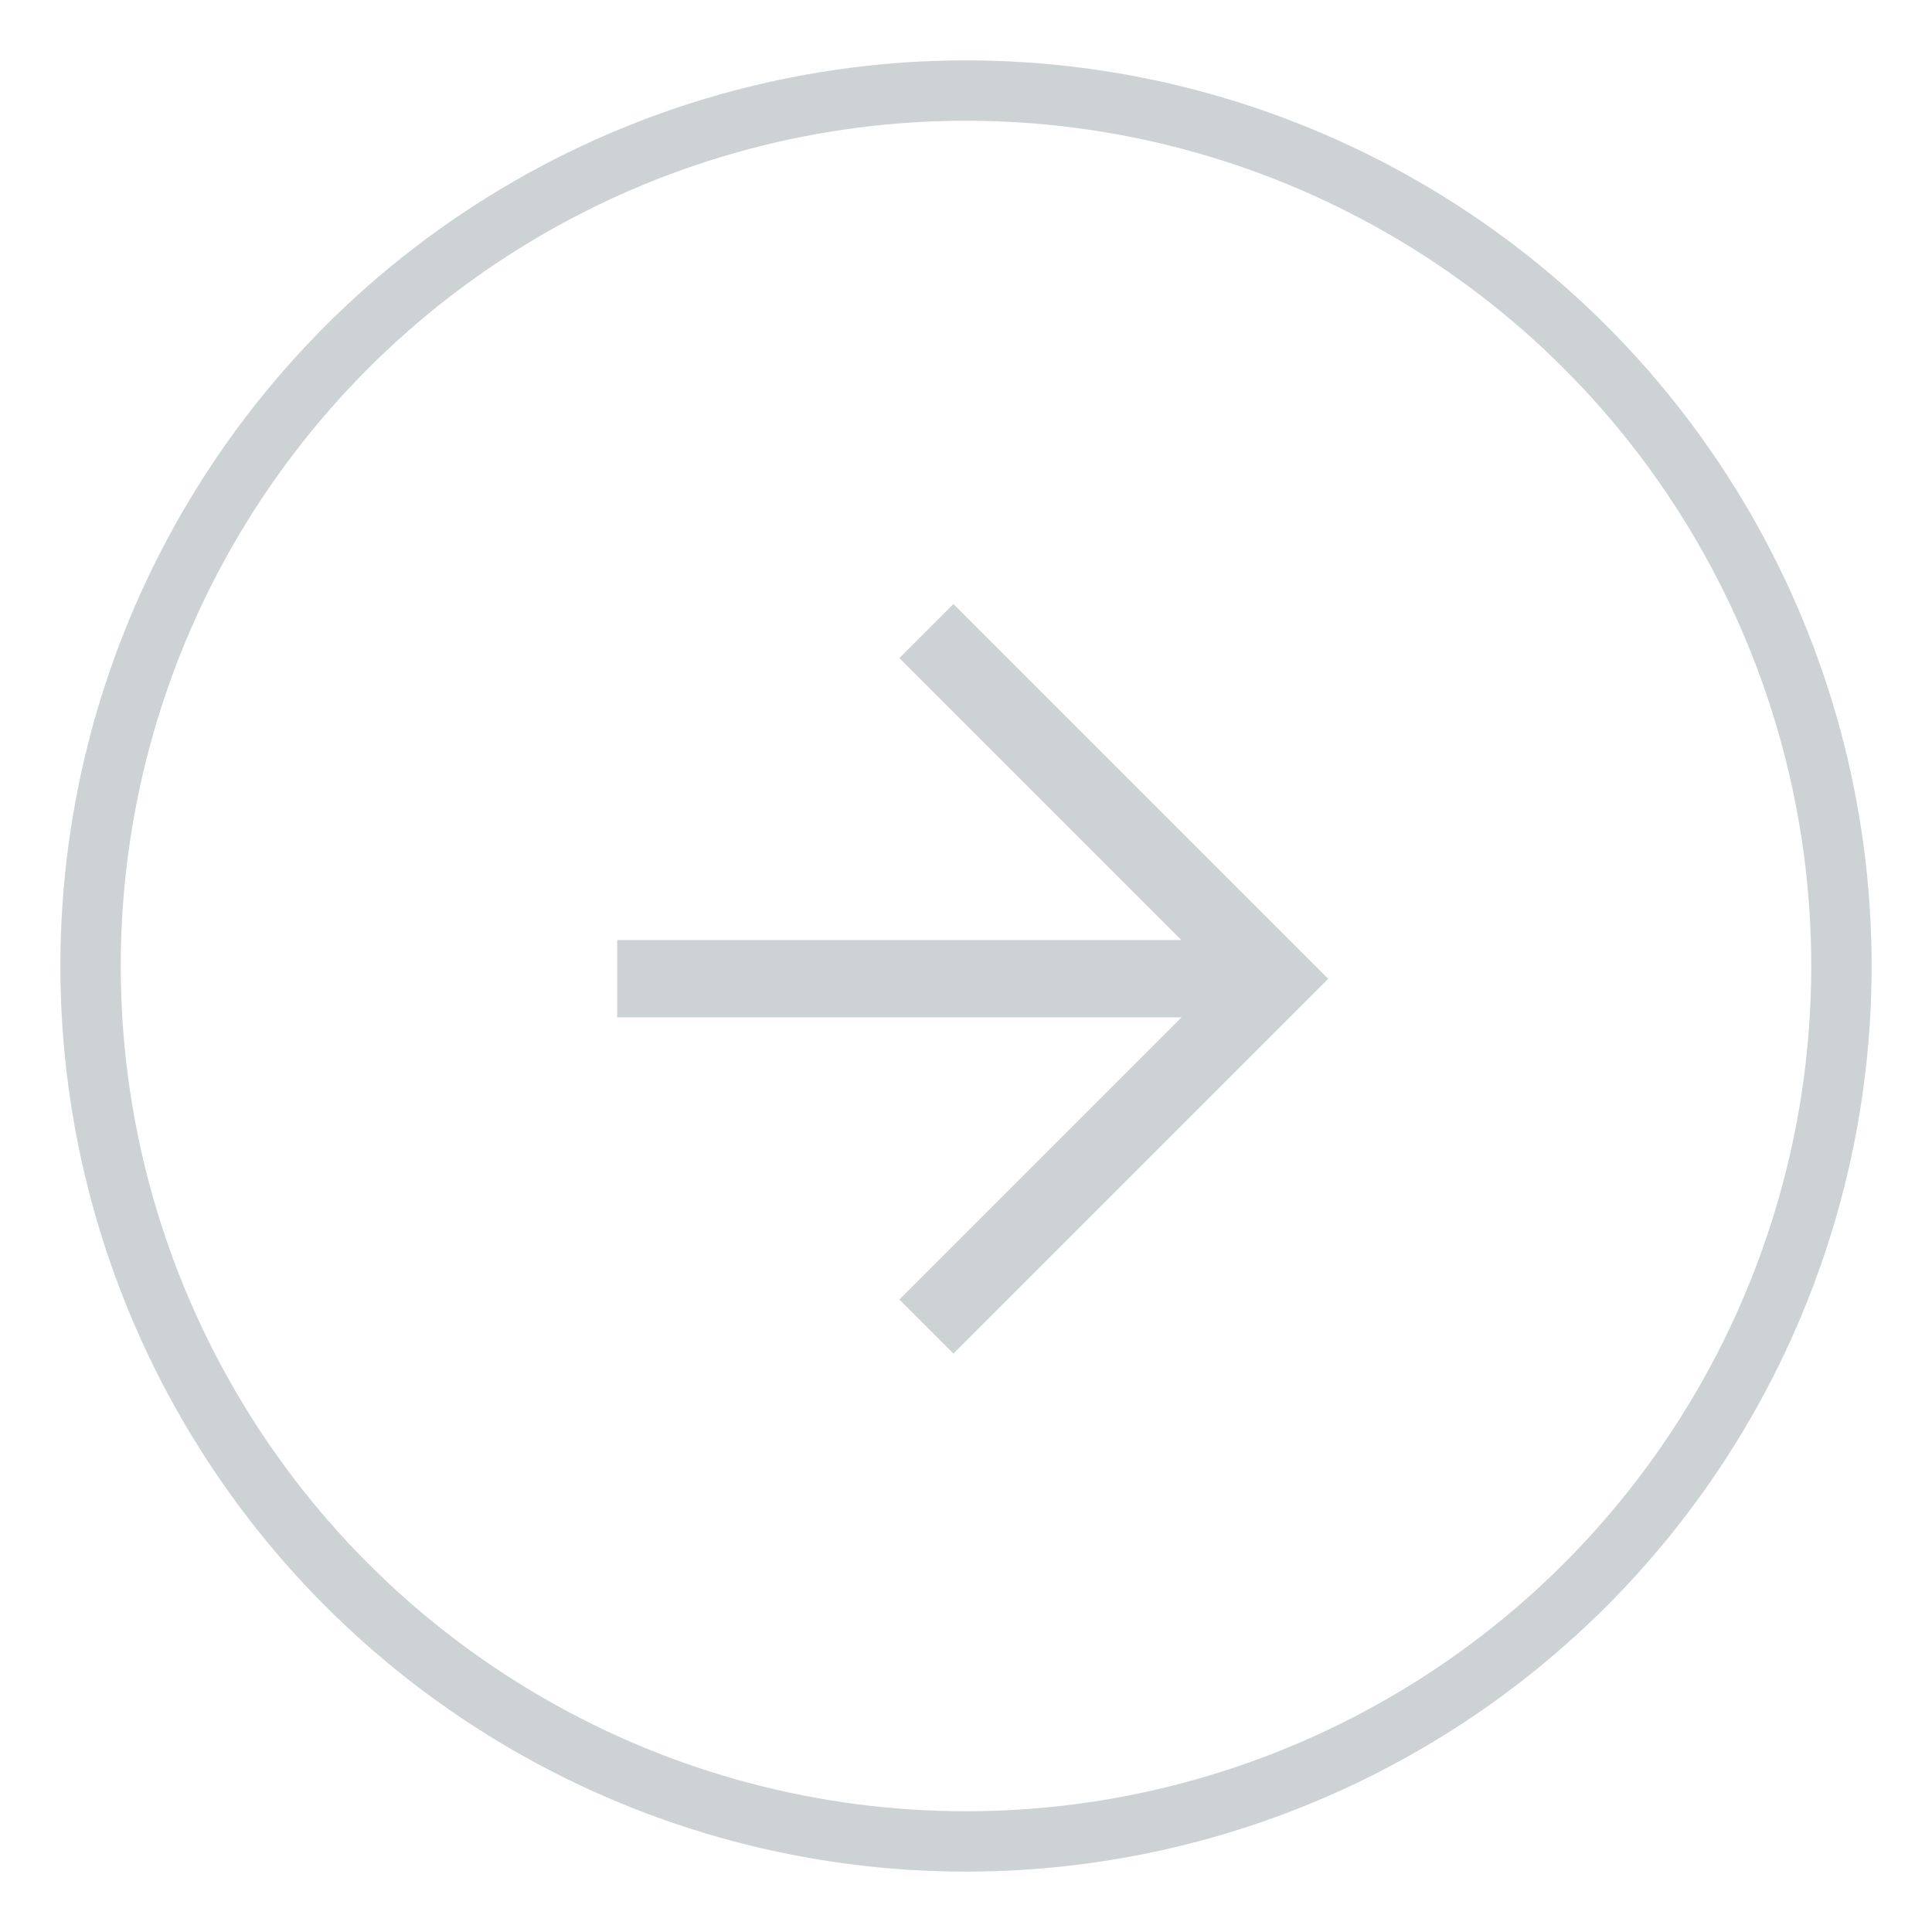
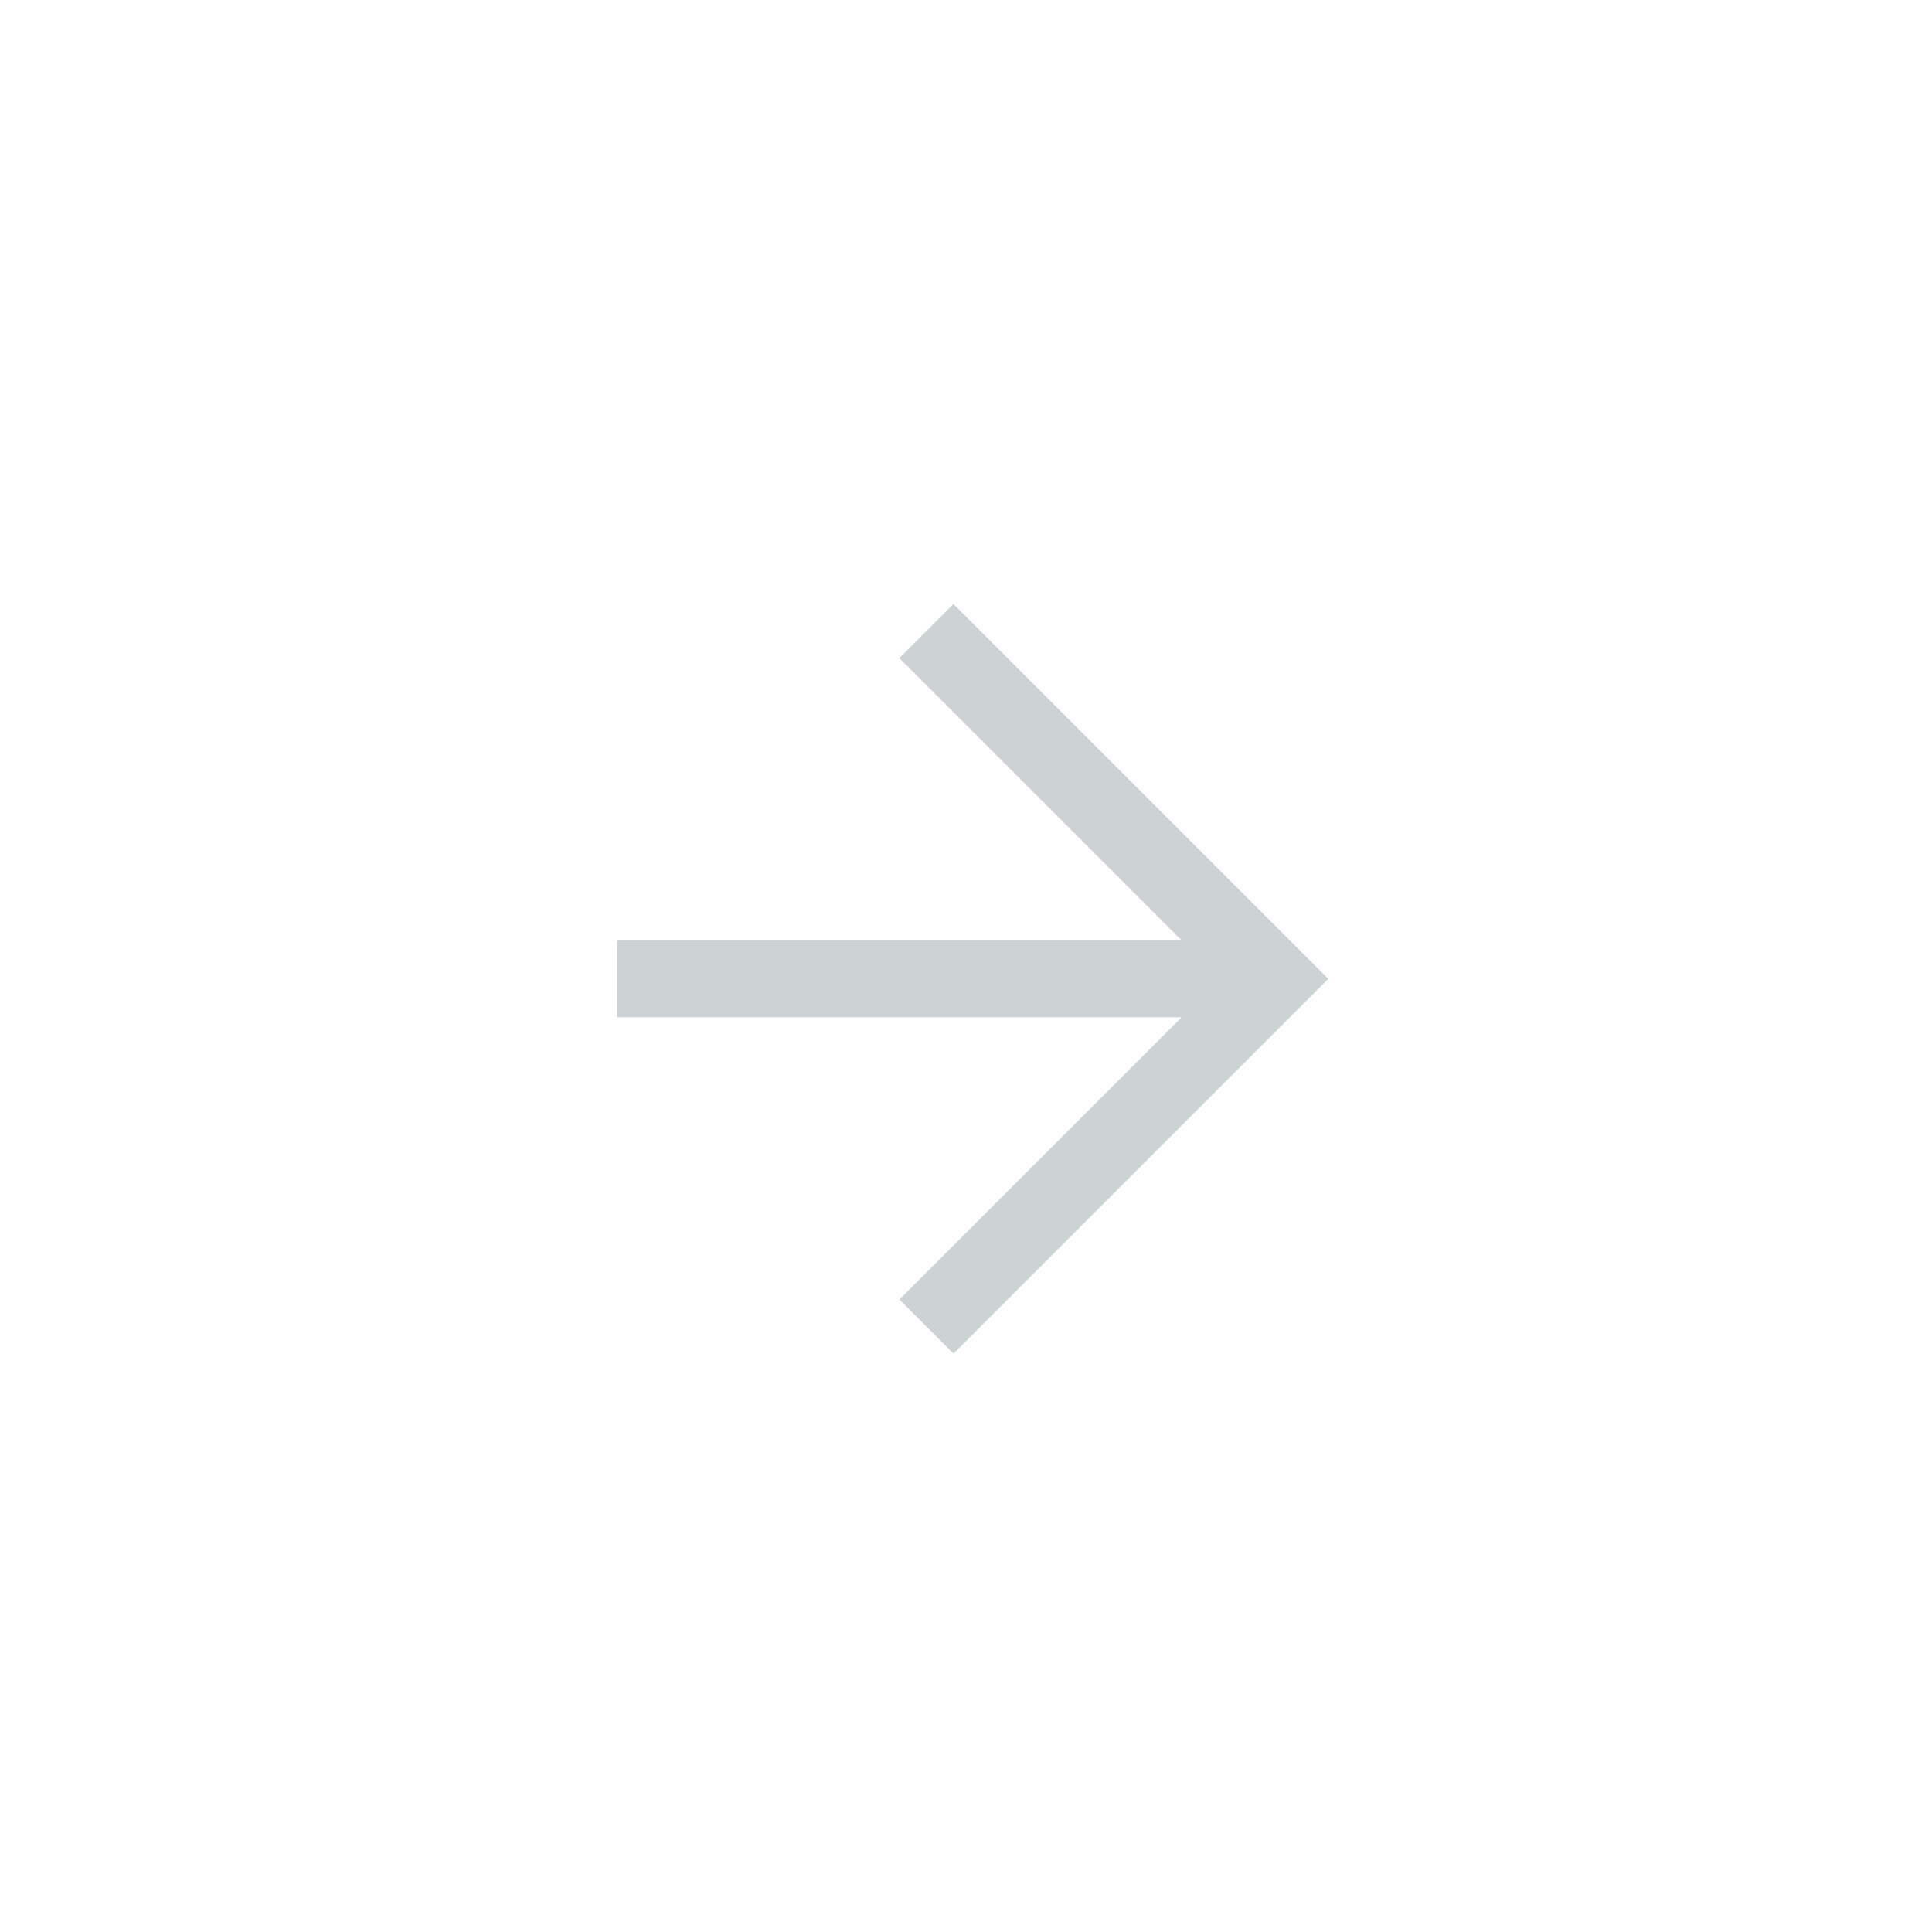
<svg xmlns="http://www.w3.org/2000/svg" width="32" height="32" viewBox="0 0 32 32" fill="none">
  <path fill-rule="evenodd" clip-rule="evenodd" d="M19.57 16.85L14.896 21.524L15.792 22.42L22 16.212L15.792 10.004L14.896 10.9L19.566 15.57L10.222 15.57L10.222 16.85L19.57 16.85Z" fill="#CDD2D5" />
-   <circle cx="16" cy="16" r="14.5" stroke="#CDD2D5" />
</svg>